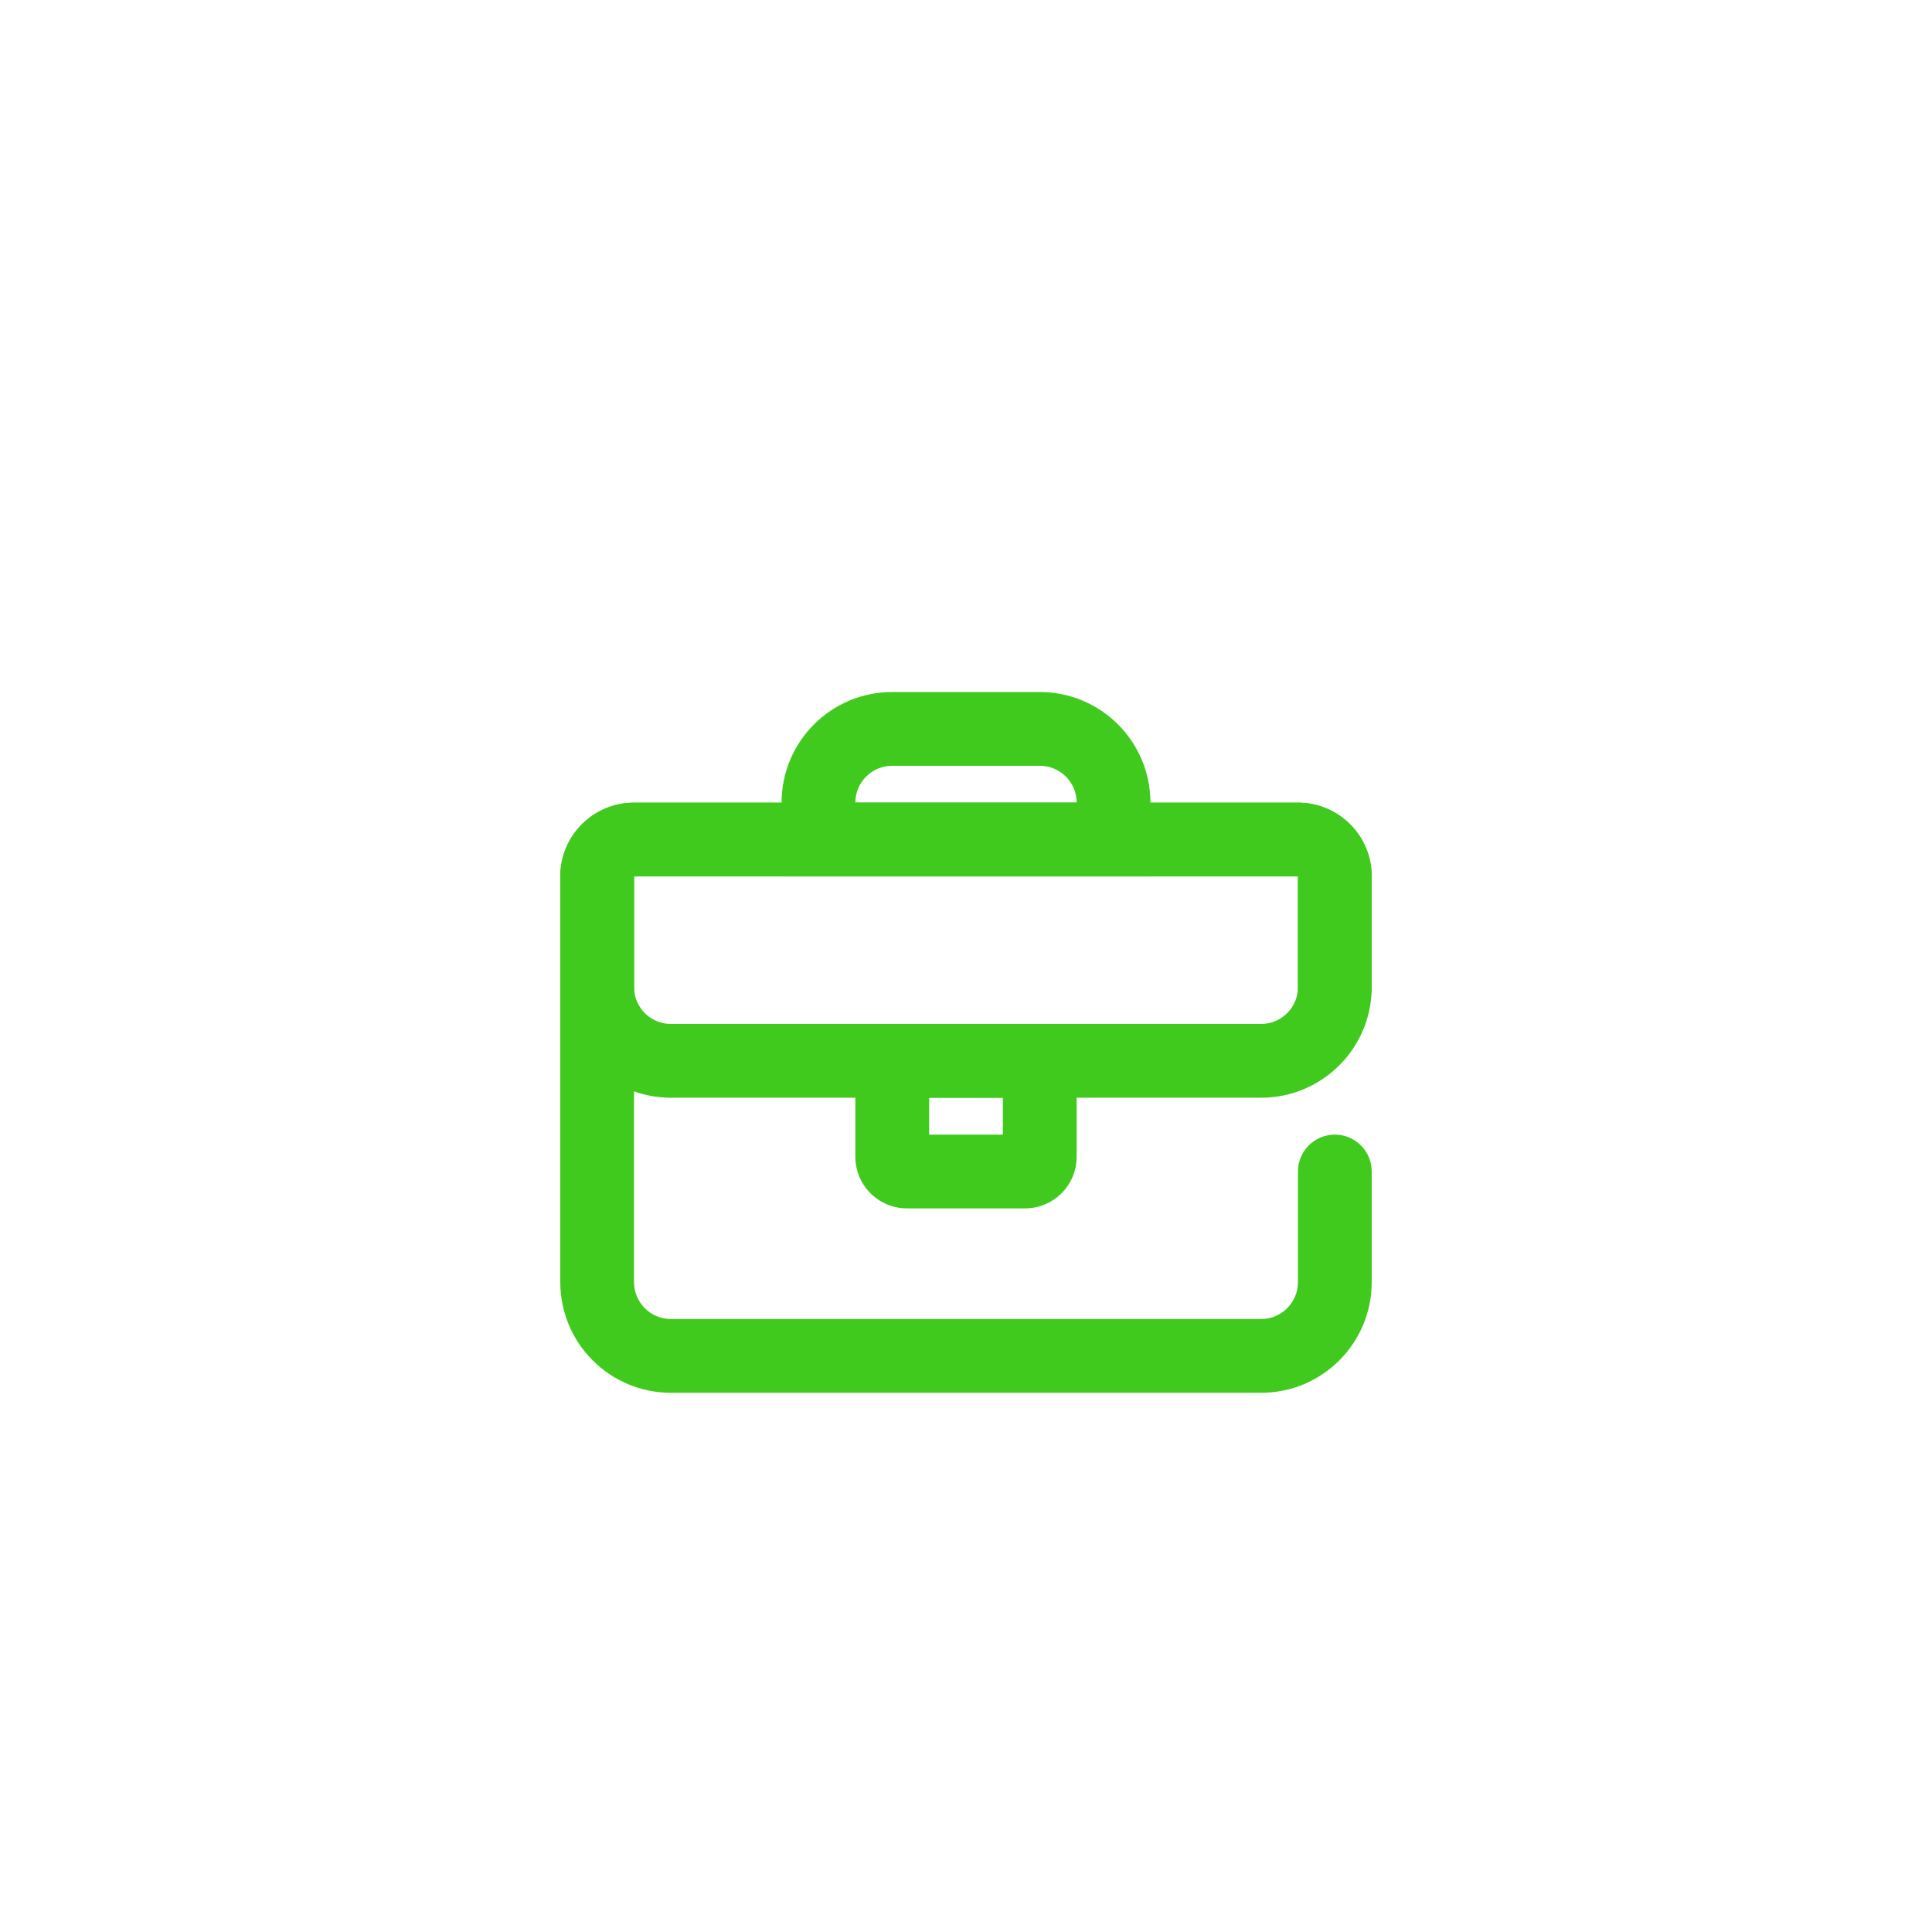
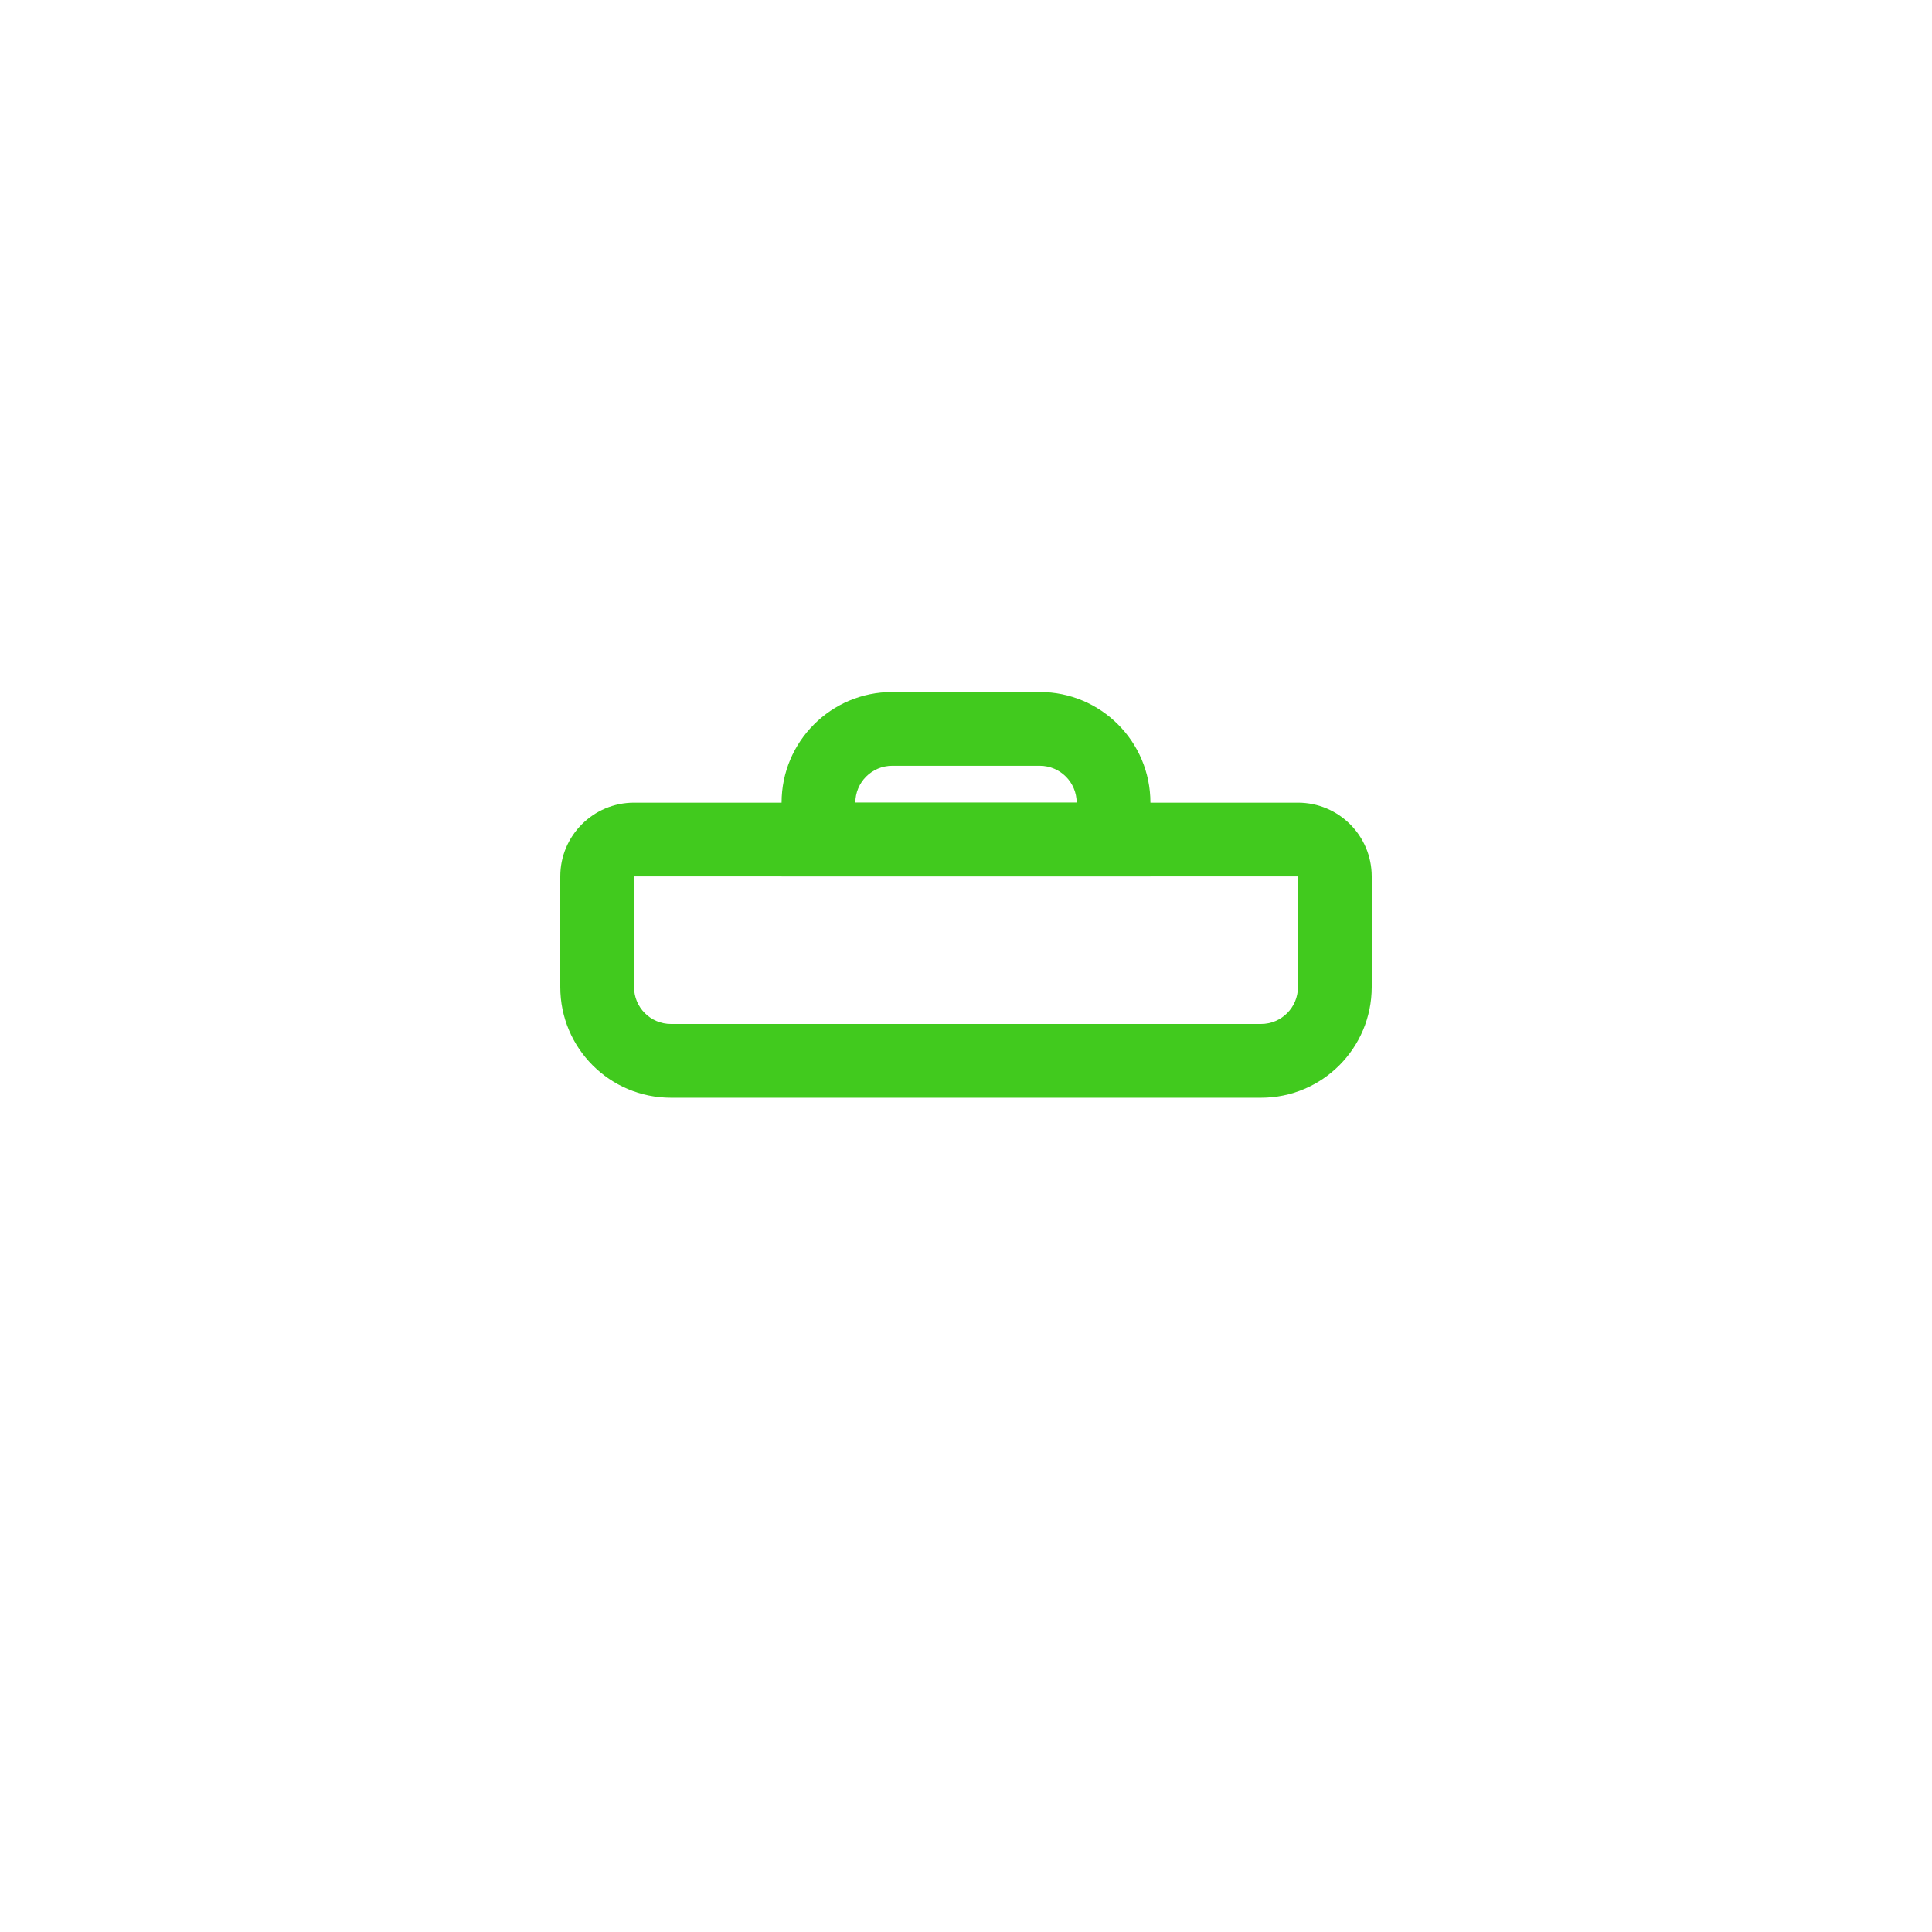
<svg xmlns="http://www.w3.org/2000/svg" width="22" height="22" viewBox="0 0 22 22" fill="none">
-   <path d="M14.78 13.34C14.78 13.108 14.968 12.92 15.2 12.92C15.432 12.92 15.62 13.108 15.62 13.34V14.6C15.62 15.296 15.056 15.86 14.36 15.86H7.64C6.944 15.86 6.38 15.296 6.38 14.6V9.98C6.38 9.516 6.756 9.14 7.22 9.14H14.78C15.244 9.14 15.62 9.516 15.62 9.98V11.24C15.62 11.472 15.432 11.66 15.2 11.66C14.968 11.66 14.78 11.472 14.78 11.24V9.98H7.22V14.6C7.22 14.832 7.408 15.02 7.64 15.02H14.36C14.592 15.02 14.78 14.832 14.78 14.6V13.34Z" fill="#41CA1E" />
-   <path d="M10.58 12.92H11.42V12.5H10.58V12.92ZM12.26 11.66V13.172C12.26 13.497 11.997 13.76 11.672 13.76H10.328C10.003 13.76 9.74 13.497 9.74 13.172V11.66H12.26Z" fill="#41CA1E" />
  <path d="M7.22 9.98V11.24C7.22 11.472 7.408 11.66 7.64 11.66H14.36C14.592 11.66 14.78 11.472 14.78 11.24V9.98H7.22ZM7.22 9.14H14.78C15.244 9.14 15.62 9.516 15.62 9.98V11.24C15.62 11.936 15.056 12.5 14.36 12.5H7.64C6.944 12.5 6.38 11.936 6.38 11.24V9.98C6.38 9.516 6.756 9.14 7.22 9.14Z" fill="#41CA1E" />
  <path d="M9.74 9.14C9.74 8.908 9.928 8.72 10.16 8.72H11.84C12.072 8.72 12.26 8.908 12.26 9.14H9.74ZM13.1 9.98V9.14C13.1 8.444 12.536 7.88 11.84 7.88H10.16C9.464 7.88 8.9 8.444 8.9 9.14V9.98H13.1Z" fill="#41CA1E" />
</svg>